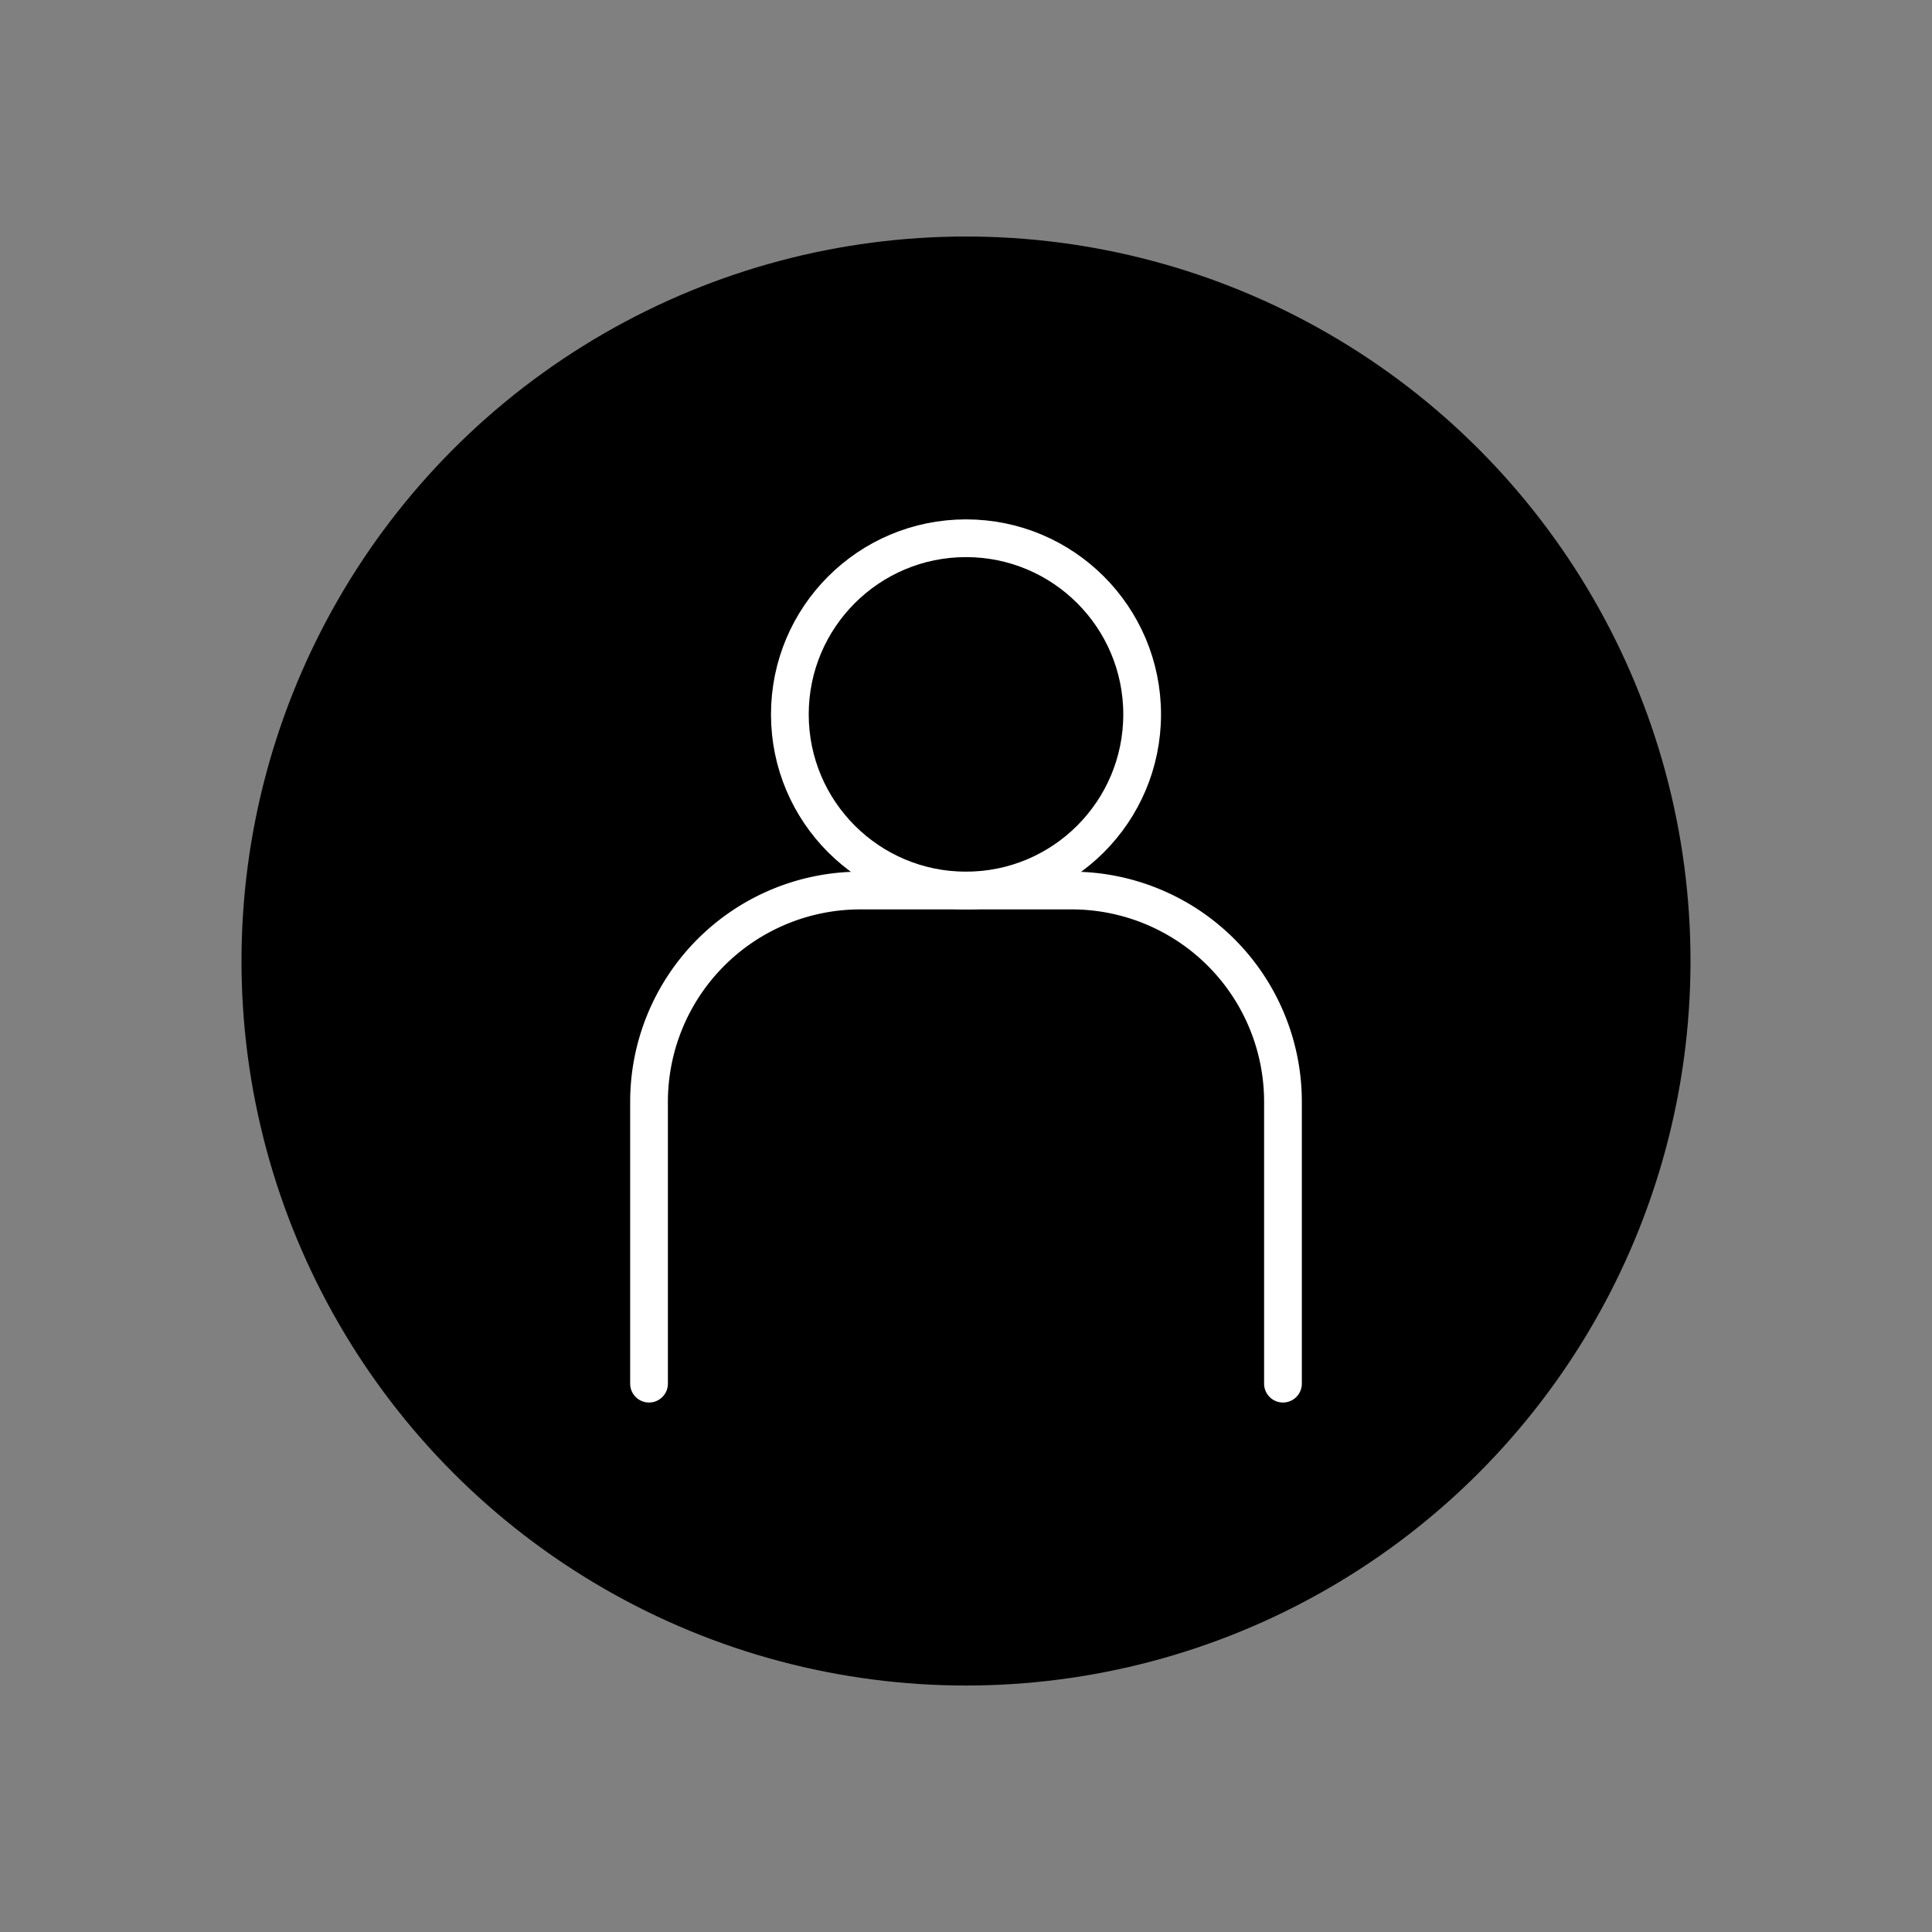
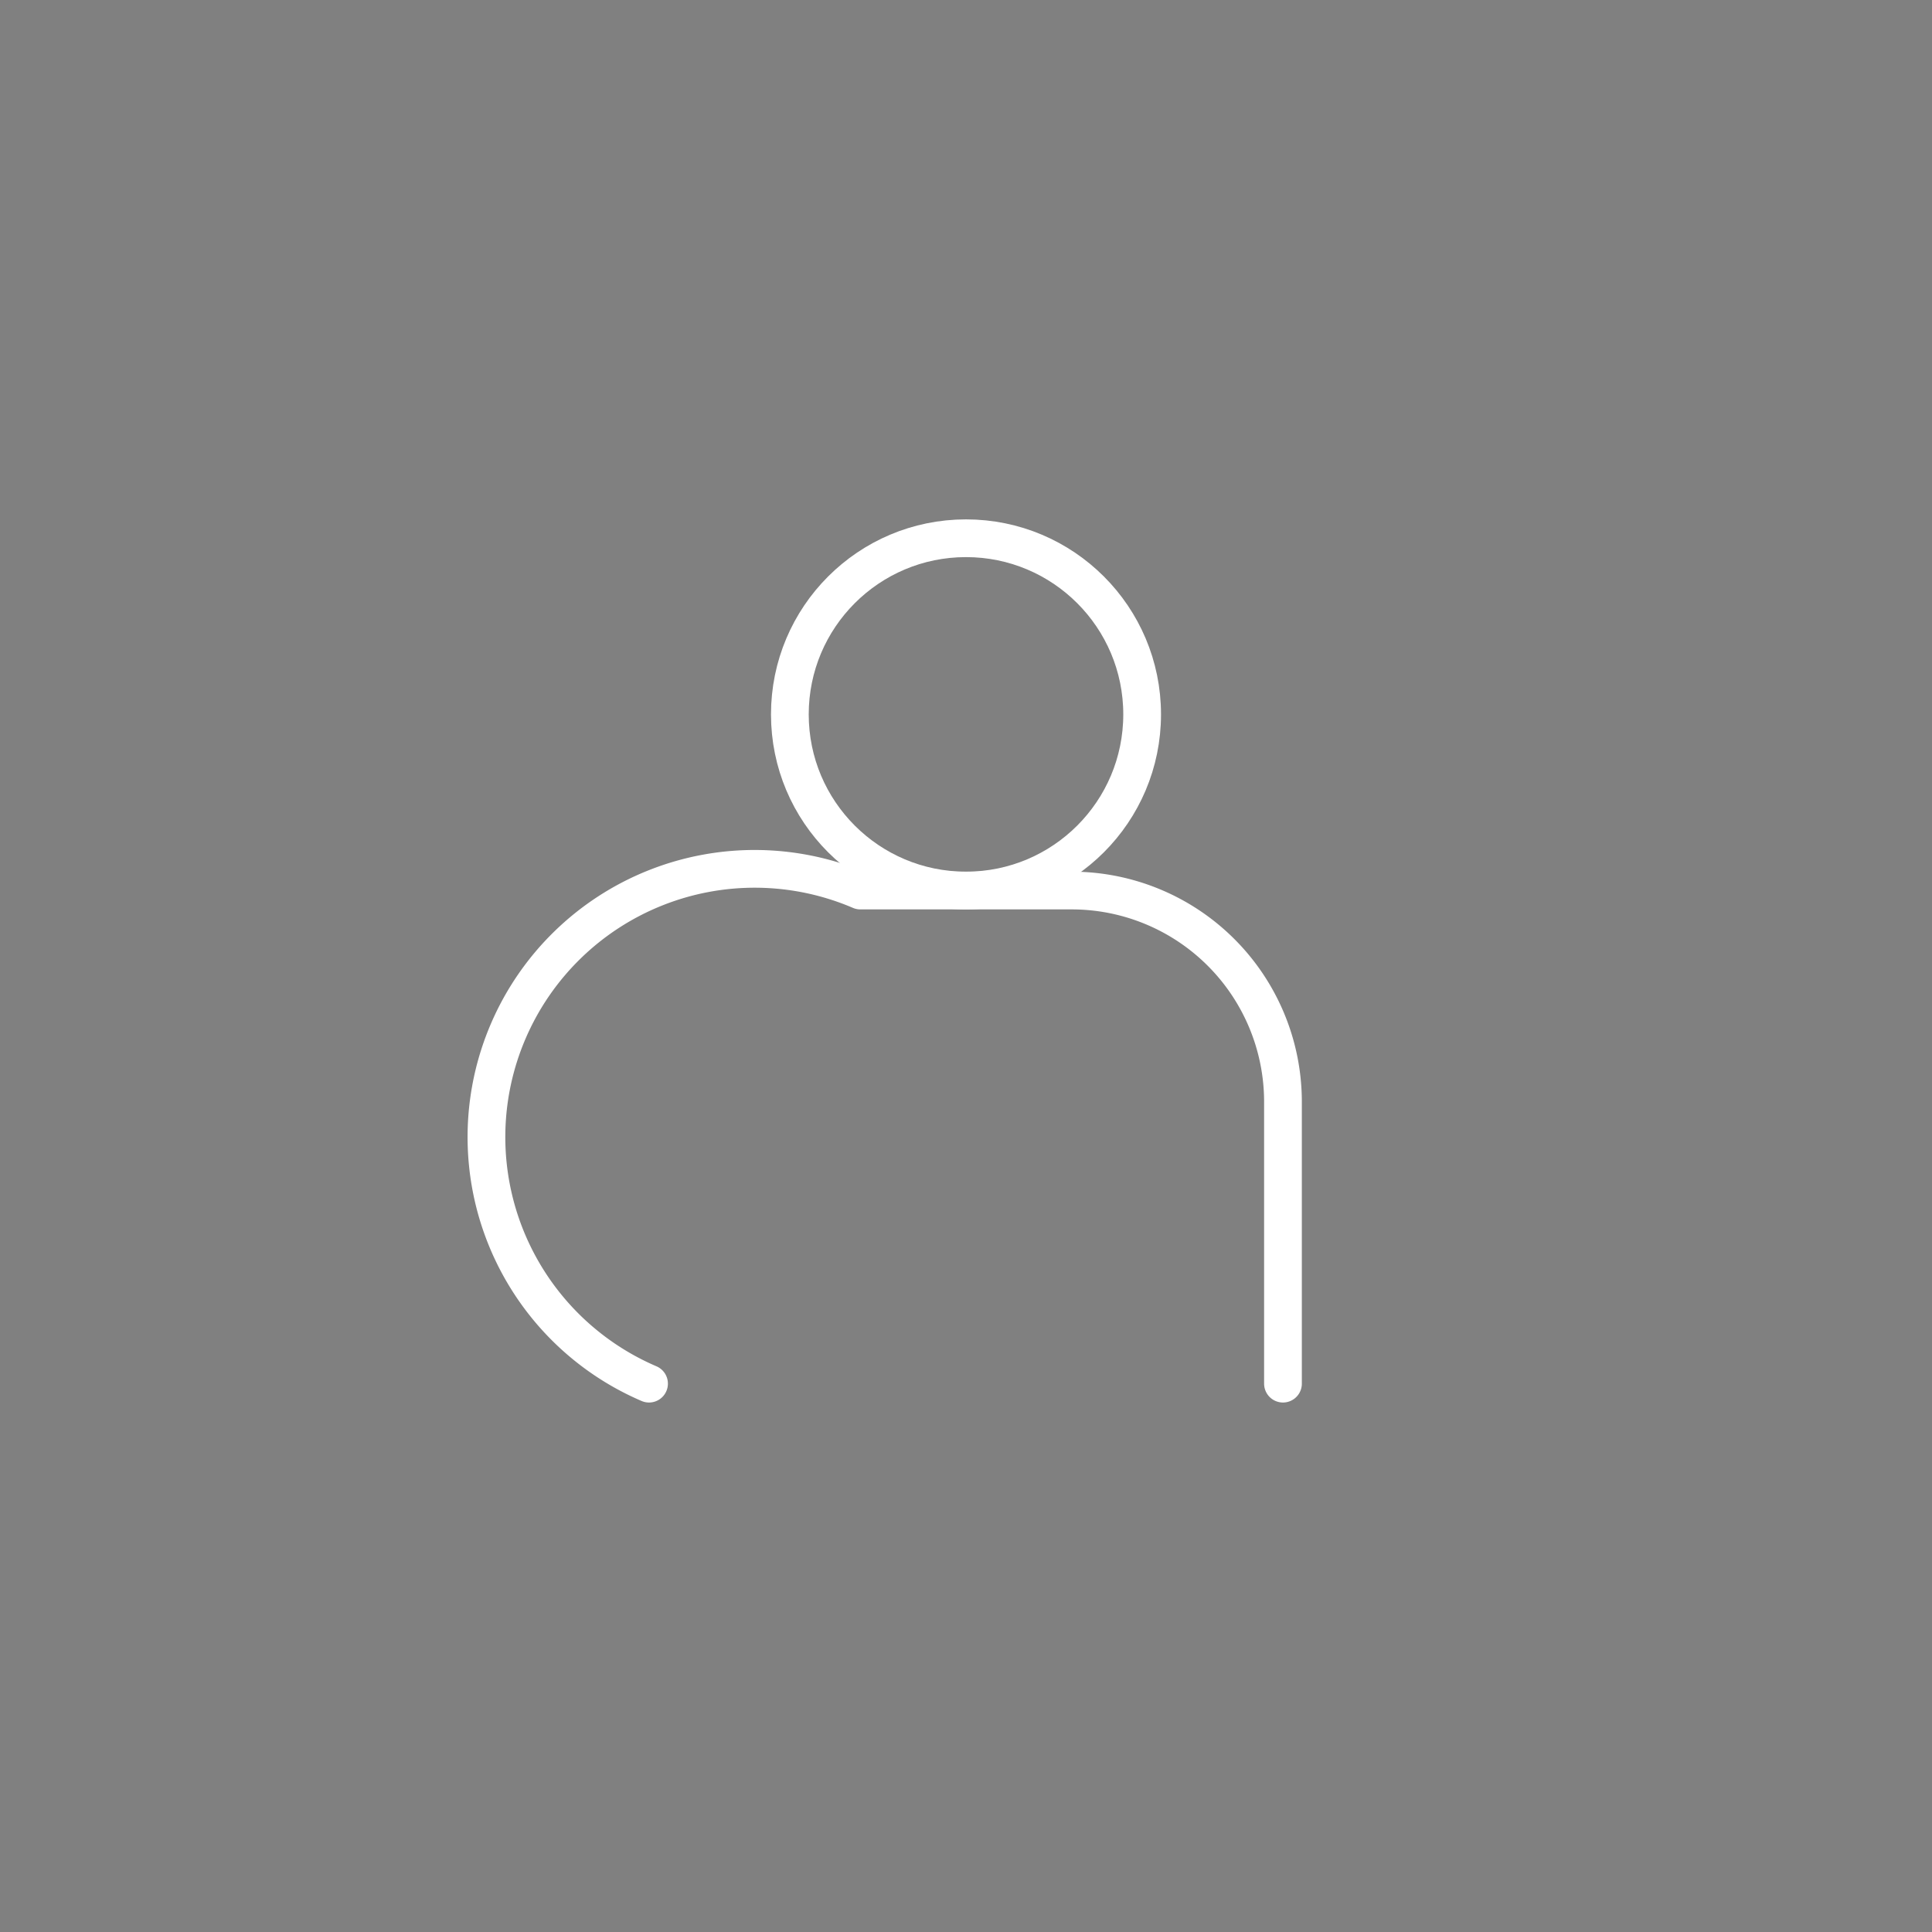
<svg xmlns="http://www.w3.org/2000/svg" id="Icons" viewBox="0 0 128 128">
  <rect x="0" y="0" width="128" height="128" fill="#808080" stroke="none" />
  <defs>
    <style>.cls-1{fill:none;stroke:#fff;stroke-linecap:round;stroke-linejoin:round;stroke-width:2.5px;}</style>
  </defs>
  <title>ICON-FEATURE</title>
-   <circle id="_Path_" data-name="&lt;Path&gt;" cx="64" cy="63.67" r="48" />
  <circle class="cls-1" cx="64" cy="47.33" r="11.67" />
-   <path class="cls-1" d="M43,91.67V73A14,14,0,0,1,57,59H71A14,14,0,0,1,85,73V91.67" />
+   <path class="cls-1" d="M43,91.67A14,14,0,0,1,57,59H71A14,14,0,0,1,85,73V91.67" />
</svg>